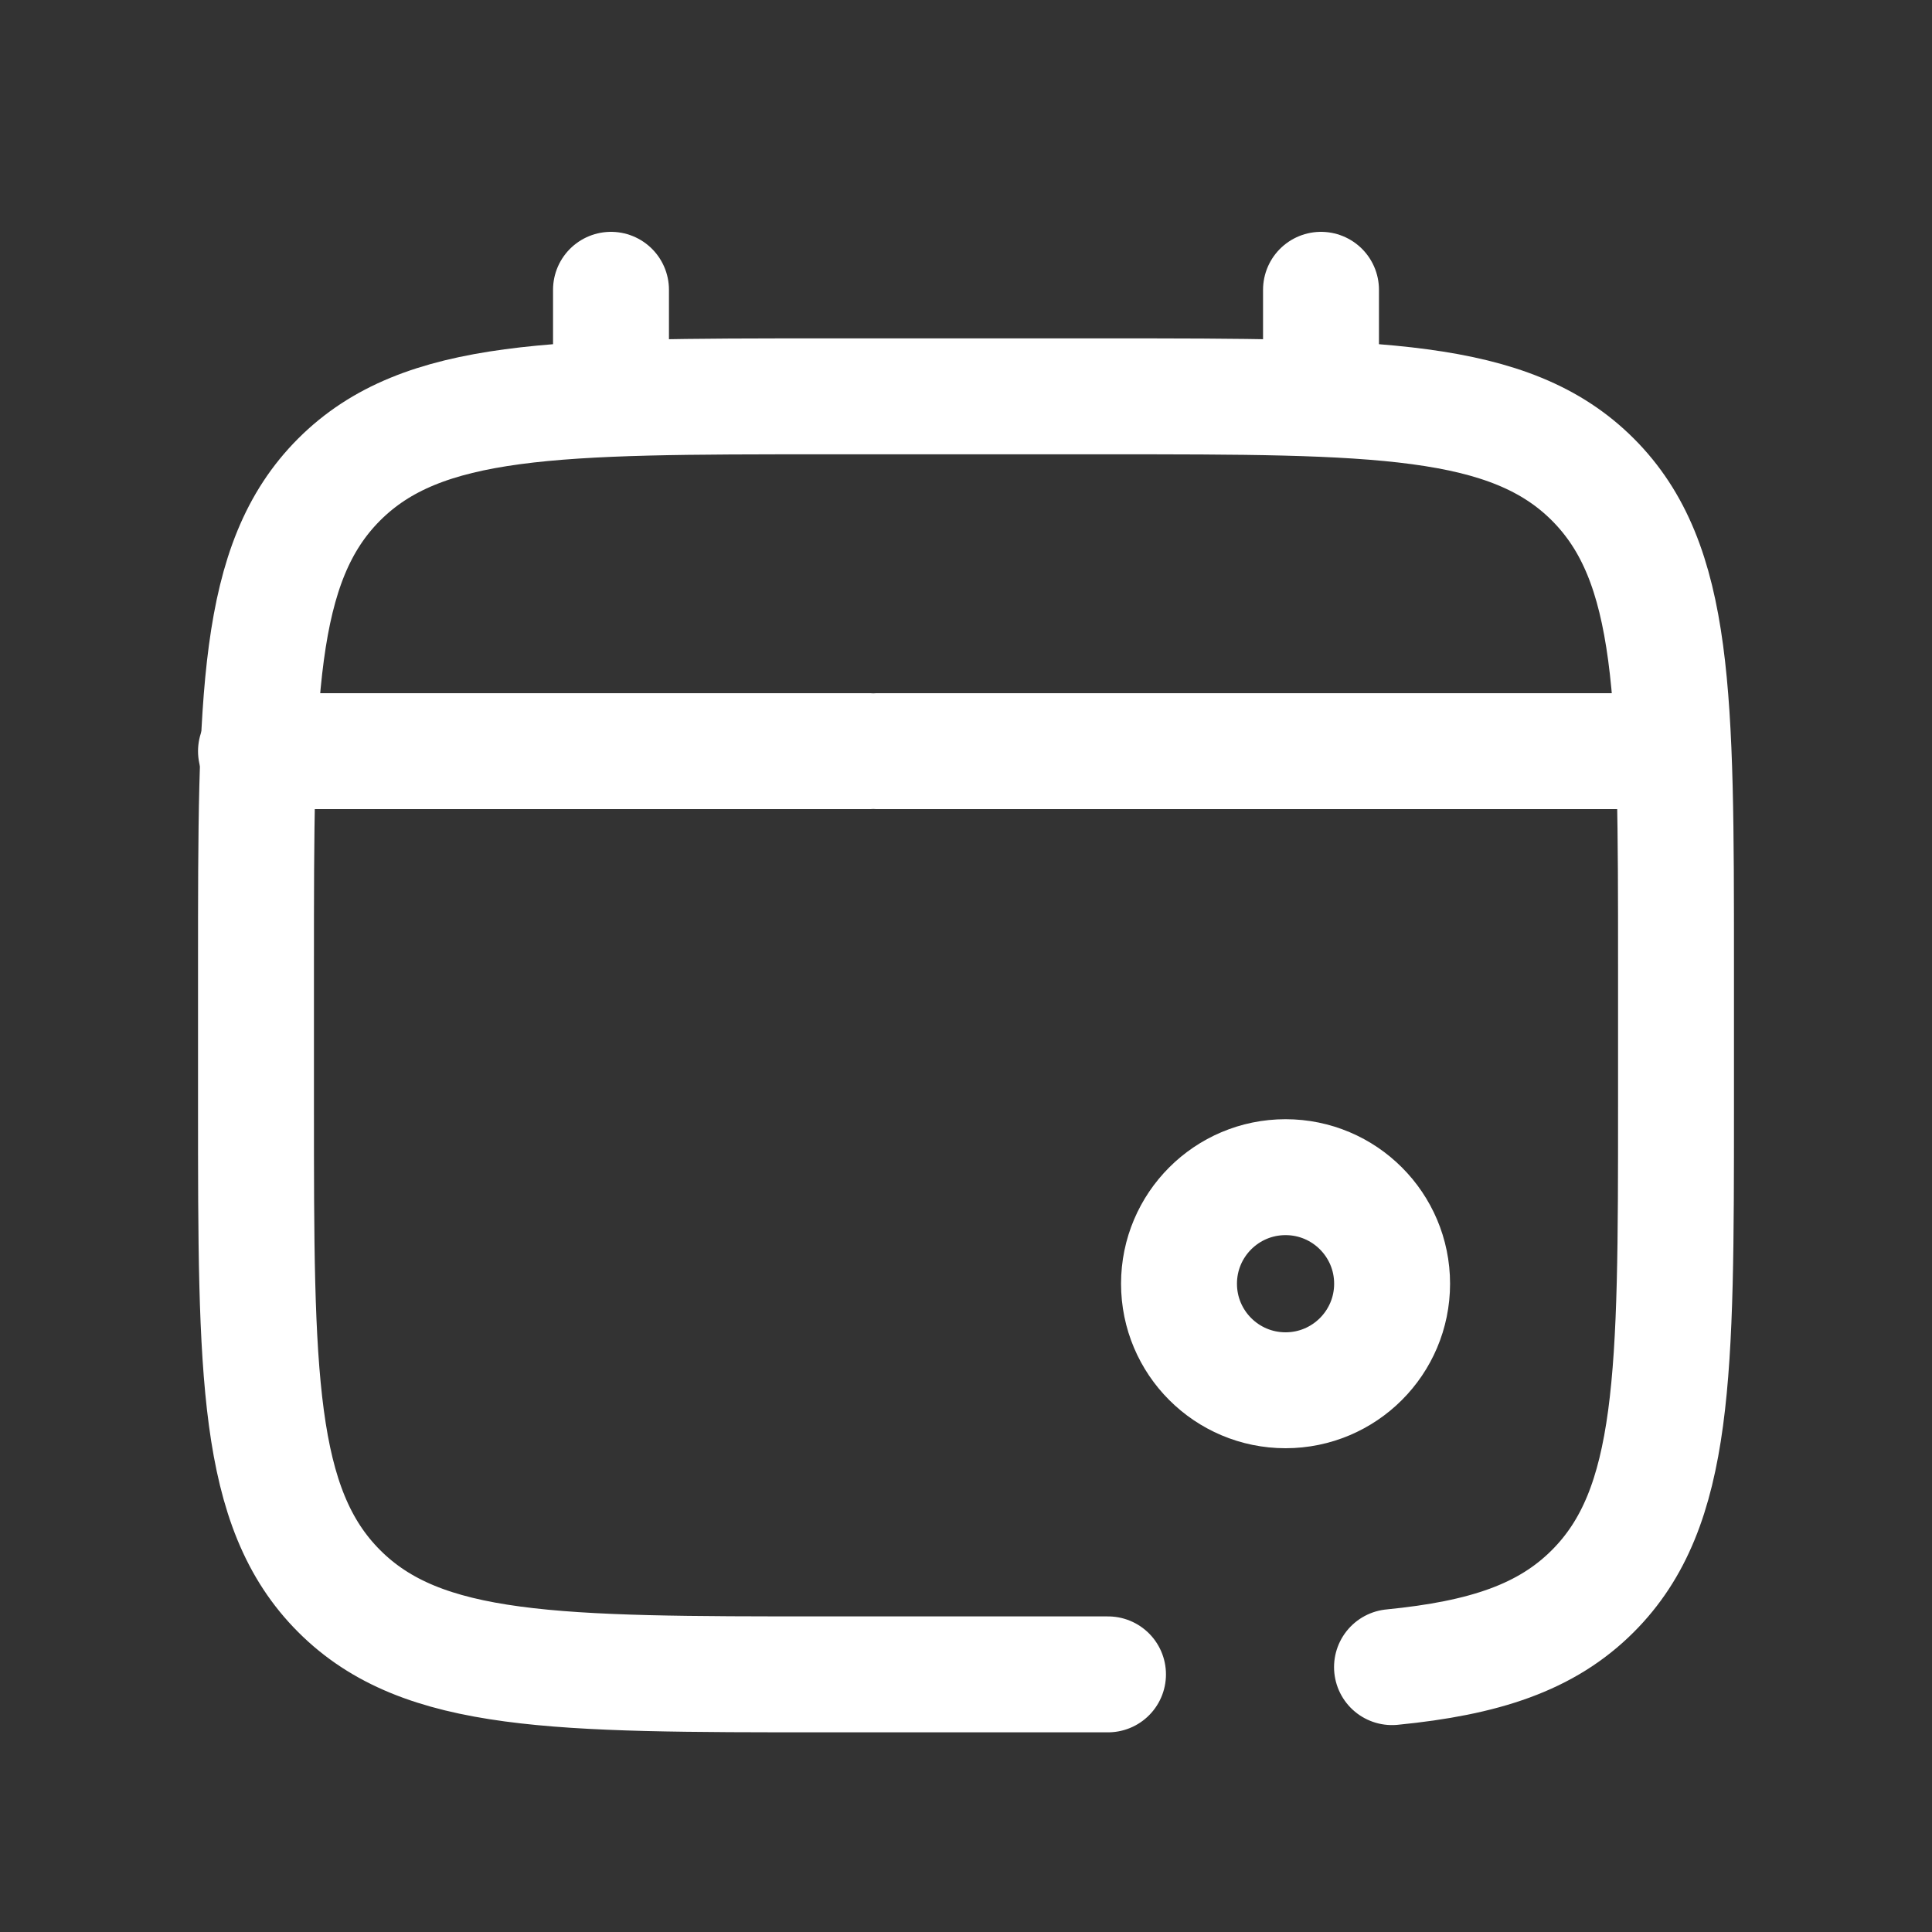
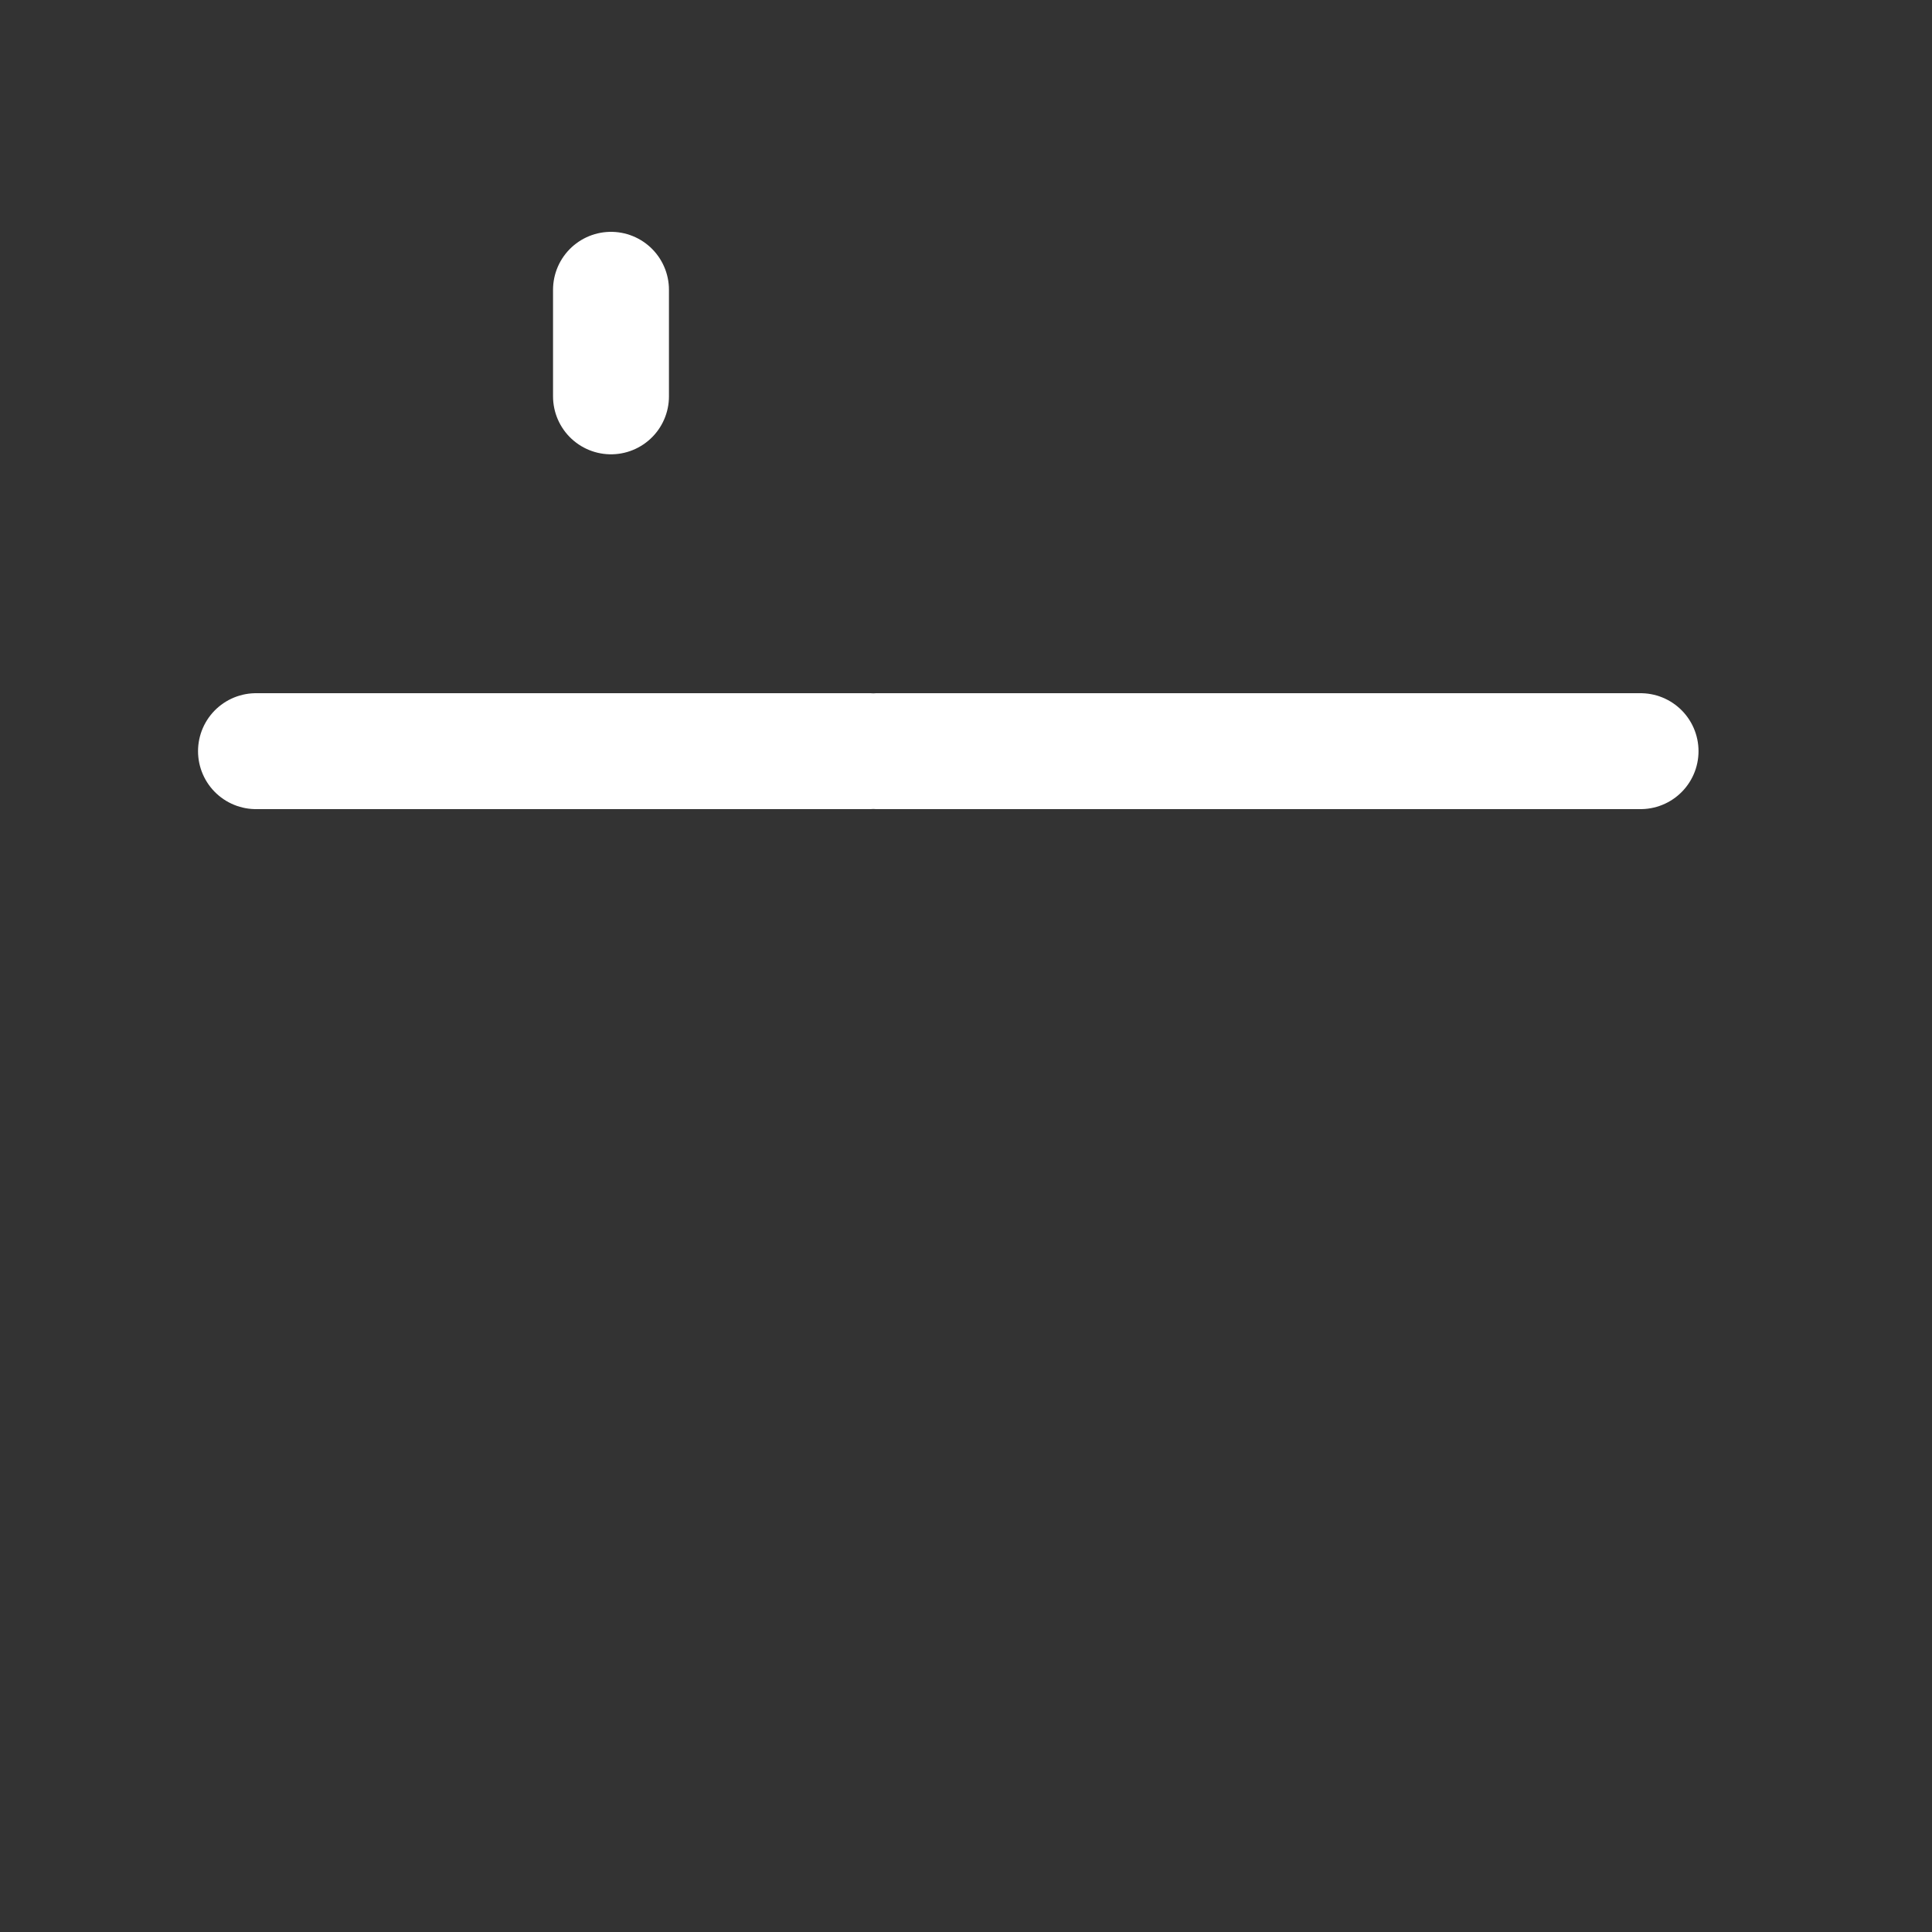
<svg xmlns="http://www.w3.org/2000/svg" width="20" height="20" viewBox="0 0 20 20" fill="none">
  <rect x="0" y="0" width="20" height="20" fill="#333333" stroke="none" />
  <path d="M6.325 4.103V3" stroke="white" stroke-width="1.2" stroke-linecap="round" />
-   <path d="M13.675 4.103V3" stroke="white" stroke-width="1.2" stroke-linecap="round" />
-   <circle cx="13.308" cy="13.289" r="1.103" stroke="white" stroke-width="1.2" />
  <path d="M16.983 7.776H13.399H9.081M2.65 7.776L9 7.776" stroke="white" stroke-width="1.2" stroke-linecap="round" />
-   <path d="M11.47 17.333H8.53C5.758 17.333 4.372 17.333 3.511 16.471C2.65 15.61 2.65 14.225 2.65 11.453V9.983C2.65 7.211 2.65 5.825 3.511 4.964C4.372 4.103 5.758 4.103 8.53 4.103H11.47C14.242 4.103 15.628 4.103 16.489 4.964C17.35 5.825 17.35 7.211 17.35 9.983V11.453C17.35 14.225 17.35 15.61 16.489 16.471C16.009 16.952 15.366 17.164 14.41 17.258" stroke="white" stroke-width="1.2" stroke-linecap="round" />
</svg>